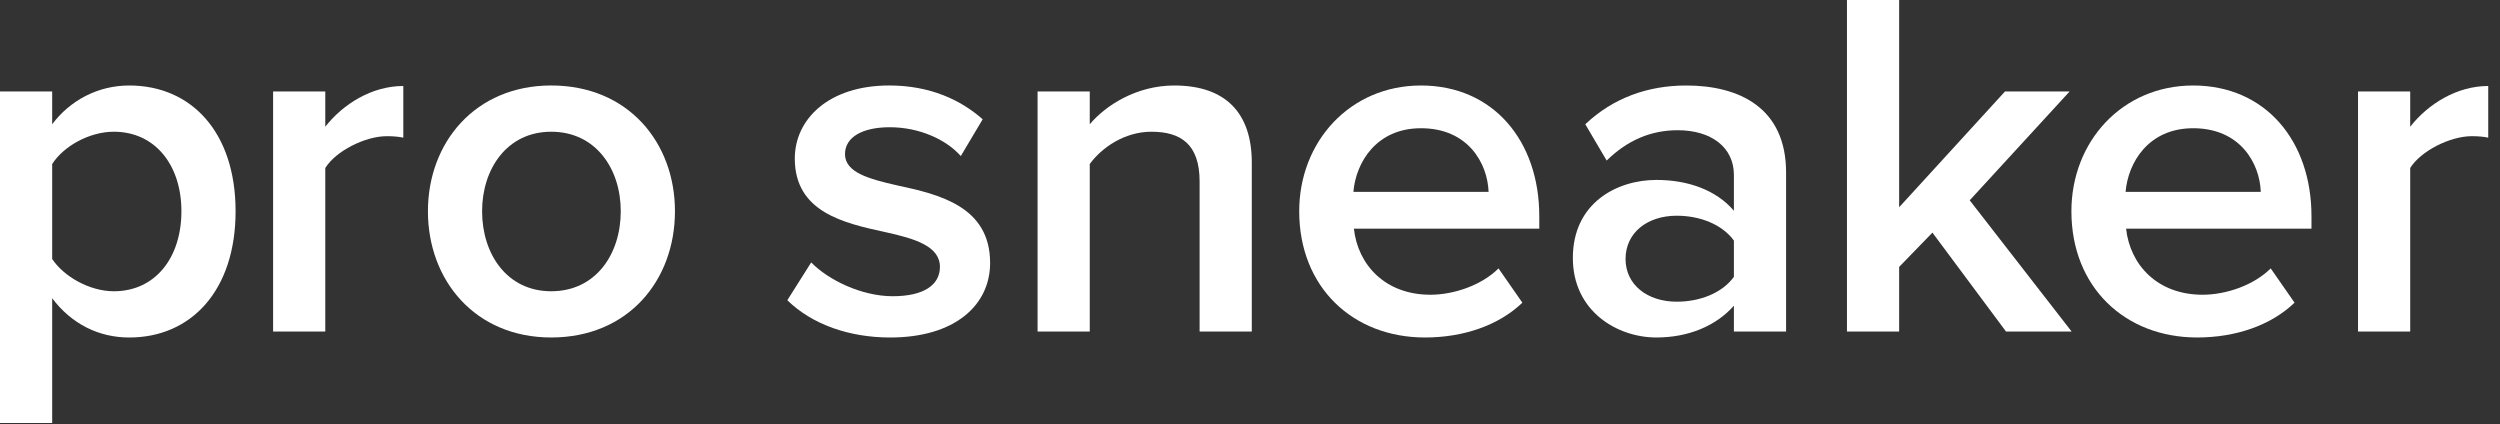
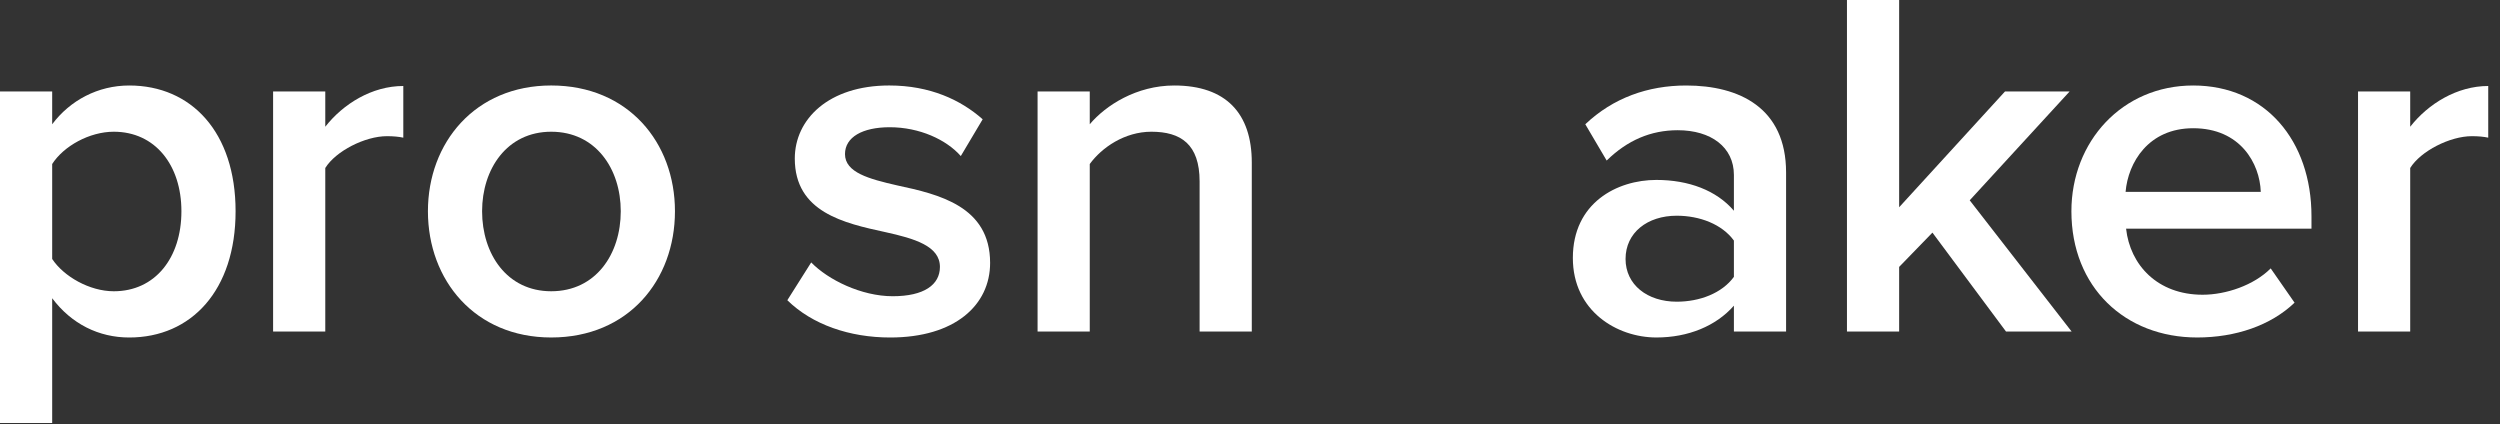
<svg xmlns="http://www.w3.org/2000/svg" version="1.1" id="レイヤー_1" x="0px" y="0px" viewBox="0 0 171 29" style="enable-background:new 0 0 171 29;" xml:space="preserve">
  <rect x="0" y="0" width="171" height="29" fill="#333333" stroke="none" />
  <g id="img_x5F_ps_x5F_logo_x5F_wh.svg">
    <path style="fill:#FFFFFF;" d="M3.569,28.932H0V6.256h3.569v2.243c1.225-1.632,3.128-2.651,5.27-2.651   c4.25,0,7.275,3.195,7.275,8.602c0,5.405-3.025,8.635-7.275,8.635c-2.073,0-3.943-0.918-5.27-2.686V28.932z M7.785,9.01   c-1.666,0-3.434,0.985-4.216,2.209v6.494c0.782,1.189,2.55,2.209,4.216,2.209c2.822,0,4.624-2.277,4.624-5.473   C12.409,11.287,10.607,9.01,7.785,9.01z" />
    <path style="fill:#FFFFFF;" d="M18.68,22.676V6.256h3.569v2.413c1.224-1.563,3.195-2.787,5.337-2.787v3.535   c-0.306-0.067-0.68-0.102-1.121-0.102c-1.496,0-3.502,1.02-4.216,2.176v11.185H18.68z" />
    <path style="fill:#FFFFFF;" d="M29.27,14.449c0-4.692,3.229-8.602,8.432-8.602c5.27,0,8.465,3.909,8.465,8.602   c0,4.726-3.195,8.635-8.465,8.635C32.499,23.084,29.27,19.175,29.27,14.449z M42.46,14.449c0-2.89-1.699-5.439-4.759-5.439   c-3.026,0-4.726,2.55-4.726,5.439c0,2.923,1.699,5.473,4.726,5.473C40.761,19.922,42.46,17.372,42.46,14.449z" />
    <path style="fill:#FFFFFF;" d="M55.486,17.95c1.156,1.19,3.434,2.312,5.576,2.312c2.142,0,3.229-0.782,3.229-2.006   c0-1.429-1.734-1.938-3.74-2.38c-2.821-0.612-6.187-1.36-6.187-5.032c0-2.686,2.312-4.997,6.459-4.997   c2.788,0,4.896,0.986,6.392,2.312l-1.496,2.516c-0.986-1.121-2.821-1.972-4.861-1.972c-1.87,0-3.06,0.681-3.06,1.836   c0,1.258,1.632,1.7,3.569,2.142c2.855,0.612,6.357,1.428,6.357,5.304c0,2.89-2.414,5.1-6.833,5.1c-2.788,0-5.338-0.884-7.038-2.55   L55.486,17.95z" />
    <path style="fill:#FFFFFF;" d="M82.053,22.676V12.409c0-2.55-1.292-3.399-3.298-3.399c-1.836,0-3.399,1.088-4.216,2.209v11.457   H70.97V6.256h3.569v2.243c1.088-1.291,3.196-2.651,5.779-2.651c3.536,0,5.304,1.904,5.304,5.27v11.559H82.053z" />
-     <path style="fill:#FFFFFF;" d="M97.196,5.848c4.93,0,8.091,3.773,8.091,8.941v0.85H92.606c0.272,2.481,2.142,4.521,5.235,4.521   c1.598,0,3.502-0.646,4.657-1.802l1.632,2.346c-1.632,1.563-4.045,2.38-6.663,2.38c-4.93,0-8.601-3.434-8.601-8.635   C88.867,9.689,92.335,5.848,97.196,5.848z M92.572,13.123h9.247c-0.067-1.938-1.394-4.352-4.623-4.352   C94.137,8.771,92.742,11.117,92.572,13.123z" />
    <path style="fill:#FFFFFF;" d="M118.599,22.676v-1.768c-1.225,1.394-3.128,2.176-5.304,2.176c-2.686,0-5.712-1.802-5.712-5.439   c0-3.773,3.026-5.338,5.712-5.338c2.21,0,4.113,0.714,5.304,2.108v-2.448c0-1.903-1.564-3.06-3.842-3.06   c-1.836,0-3.434,0.68-4.861,2.074l-1.462-2.482c1.903-1.802,4.283-2.651,6.901-2.651c3.638,0,6.833,1.53,6.833,5.949v10.879   H118.599z M118.599,16.455c-0.816-1.122-2.346-1.7-3.91-1.7c-2.006,0-3.501,1.156-3.501,2.958c0,1.768,1.495,2.923,3.501,2.923   c1.564,0,3.094-0.577,3.91-1.699V16.455z" />
    <path style="fill:#FFFFFF;" d="M137.21,22.676l-5.032-6.765l-2.277,2.346v4.419h-3.569V0h3.569v14.177l7.241-7.921h4.42   l-6.834,7.445l6.97,8.975H137.21z" />
    <path style="fill:#FFFFFF;" d="M150.014,5.848c4.93,0,8.091,3.773,8.091,8.941v0.85h-12.681c0.272,2.481,2.142,4.521,5.235,4.521   c1.598,0,3.502-0.646,4.657-1.802l1.632,2.346c-1.632,1.563-4.045,2.38-6.663,2.38c-4.93,0-8.601-3.434-8.601-8.635   C141.685,9.689,145.152,5.848,150.014,5.848z M145.39,13.123h9.247c-0.067-1.938-1.394-4.352-4.623-4.352   C146.954,8.771,145.56,11.117,145.39,13.123z" />
    <path style="fill:#FFFFFF;" d="M161.289,22.676V6.256h3.569v2.413c1.224-1.563,3.195-2.787,5.337-2.787v3.535   c-0.306-0.067-0.68-0.102-1.121-0.102c-1.496,0-3.502,1.02-4.216,2.176v11.185H161.289z" />
  </g>
  <g>
</g>
  <g>
</g>
  <g>
</g>
  <g>
</g>
  <g>
</g>
  <g>
</g>
  <g>
</g>
  <g>
</g>
  <g>
</g>
  <g>
</g>
  <g>
</g>
  <g>
</g>
  <g>
</g>
  <g>
</g>
  <g>
</g>
</svg>